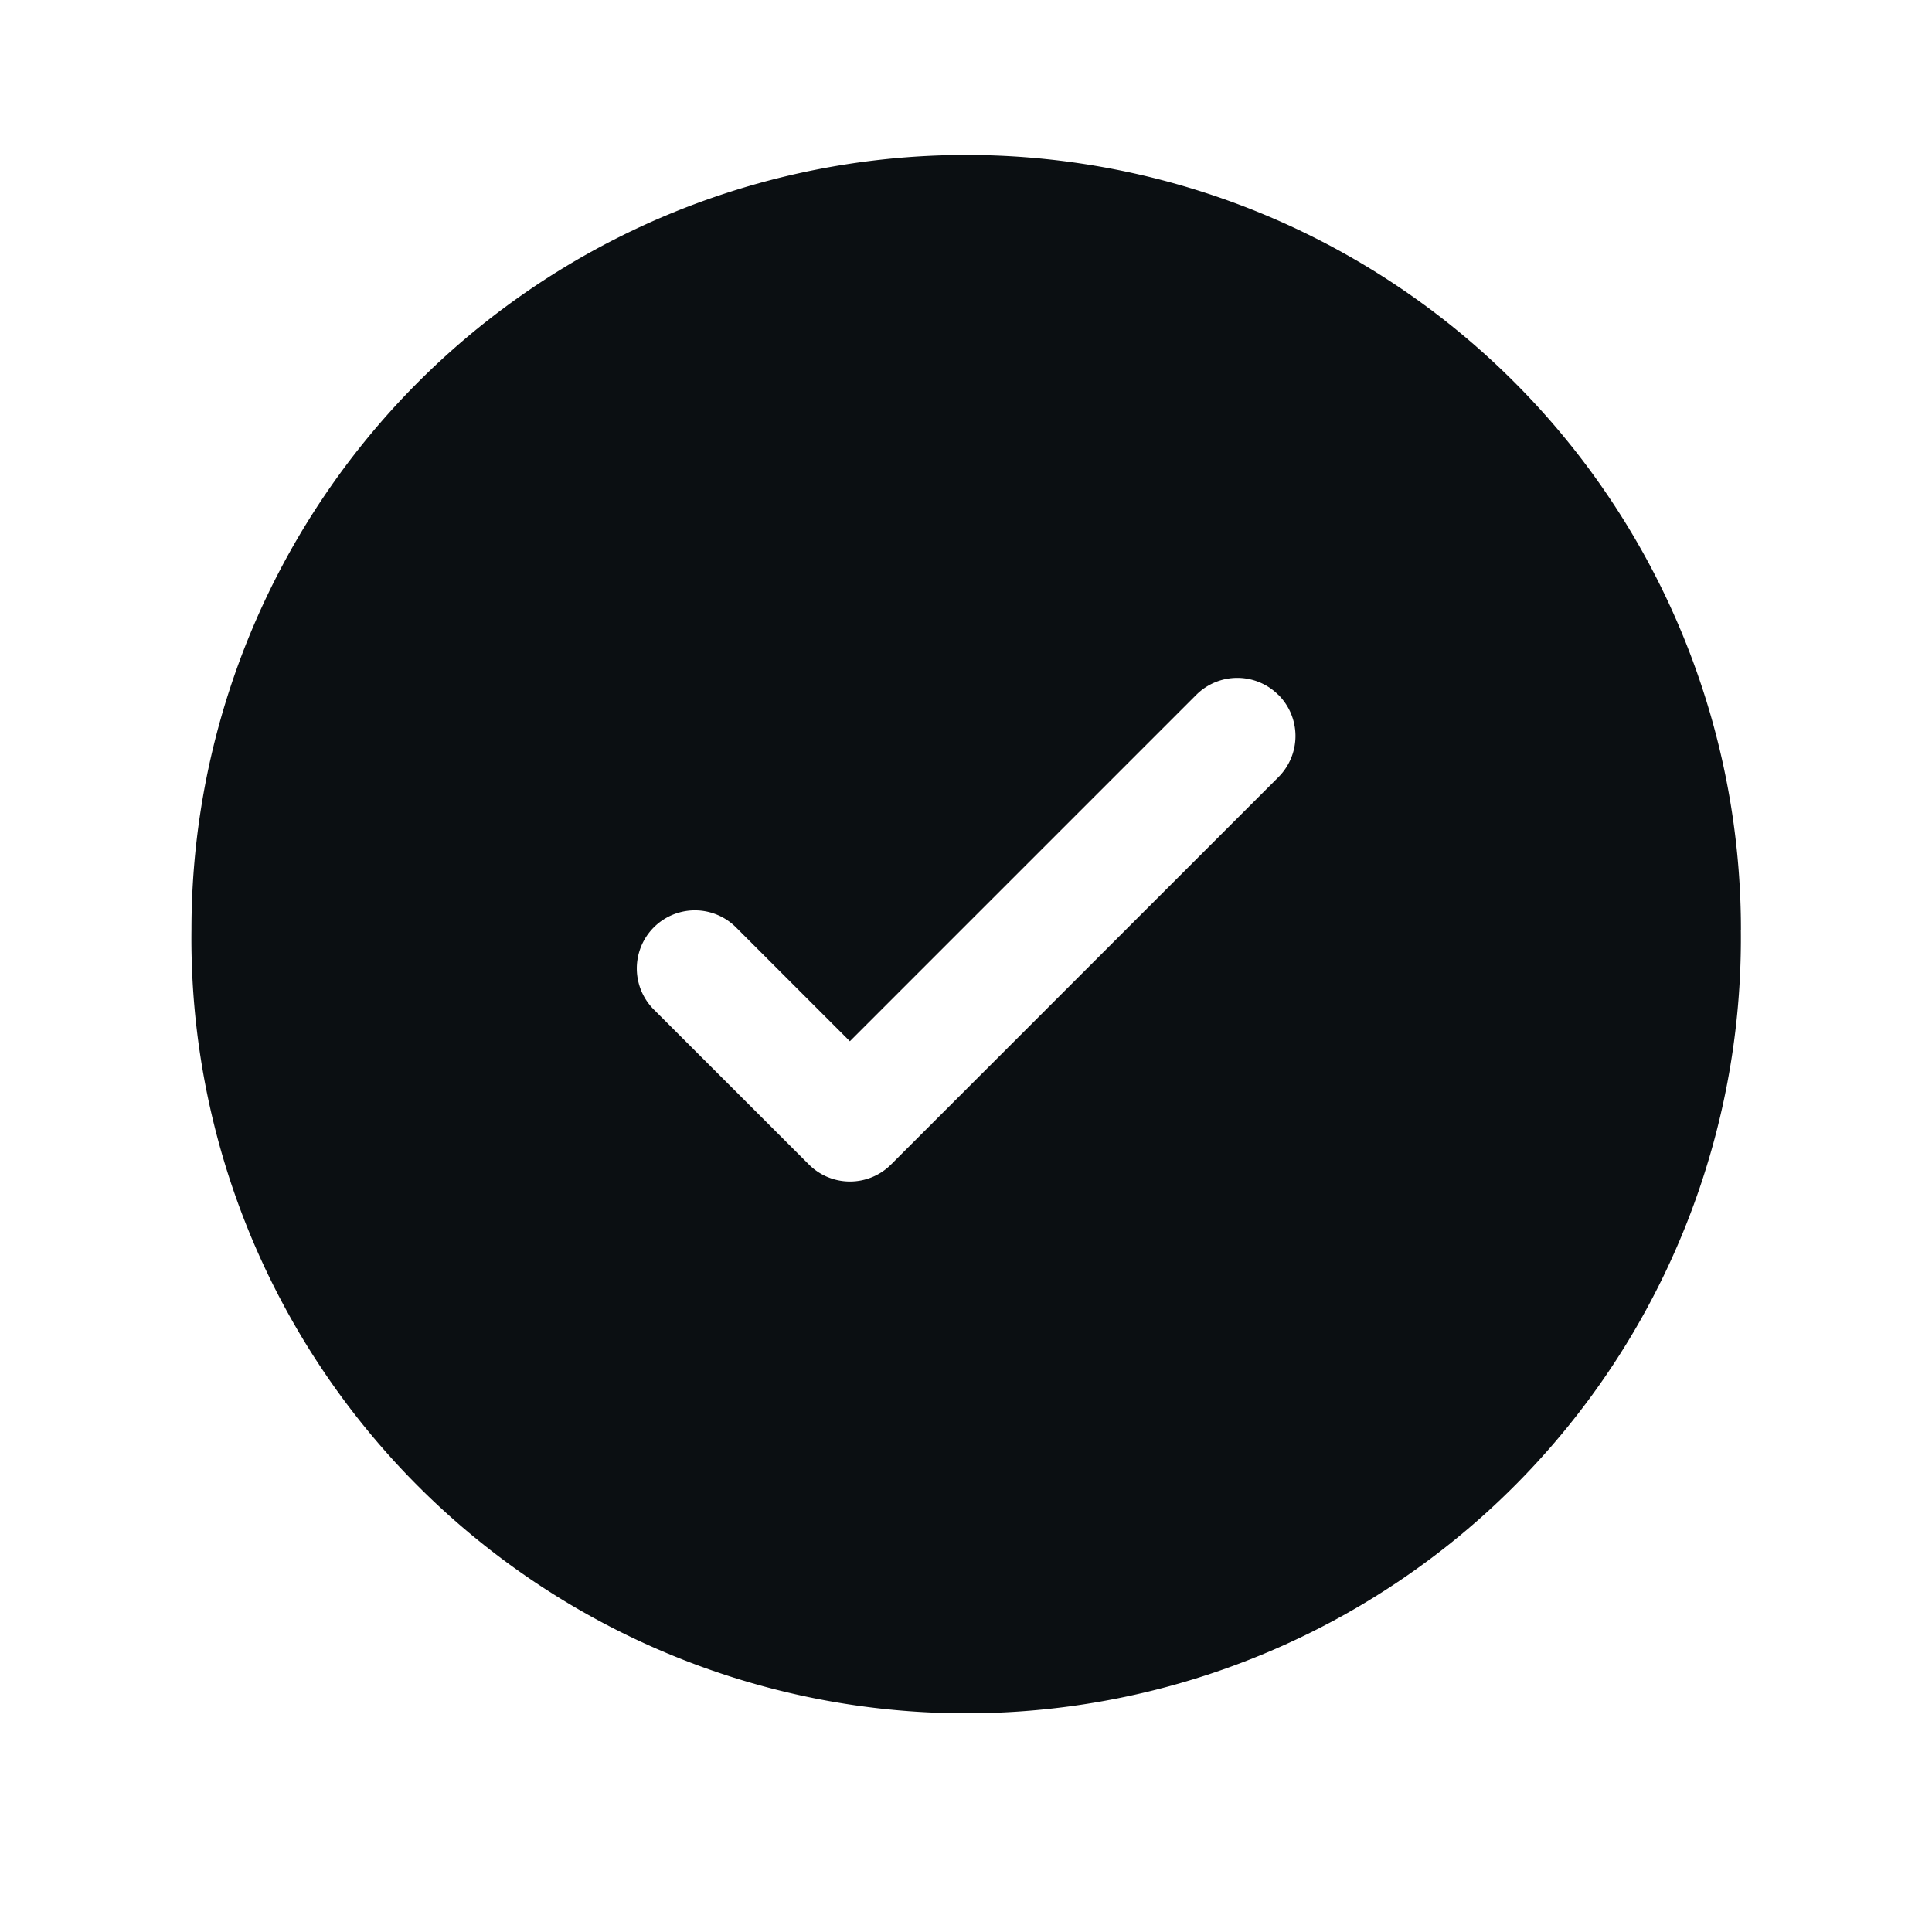
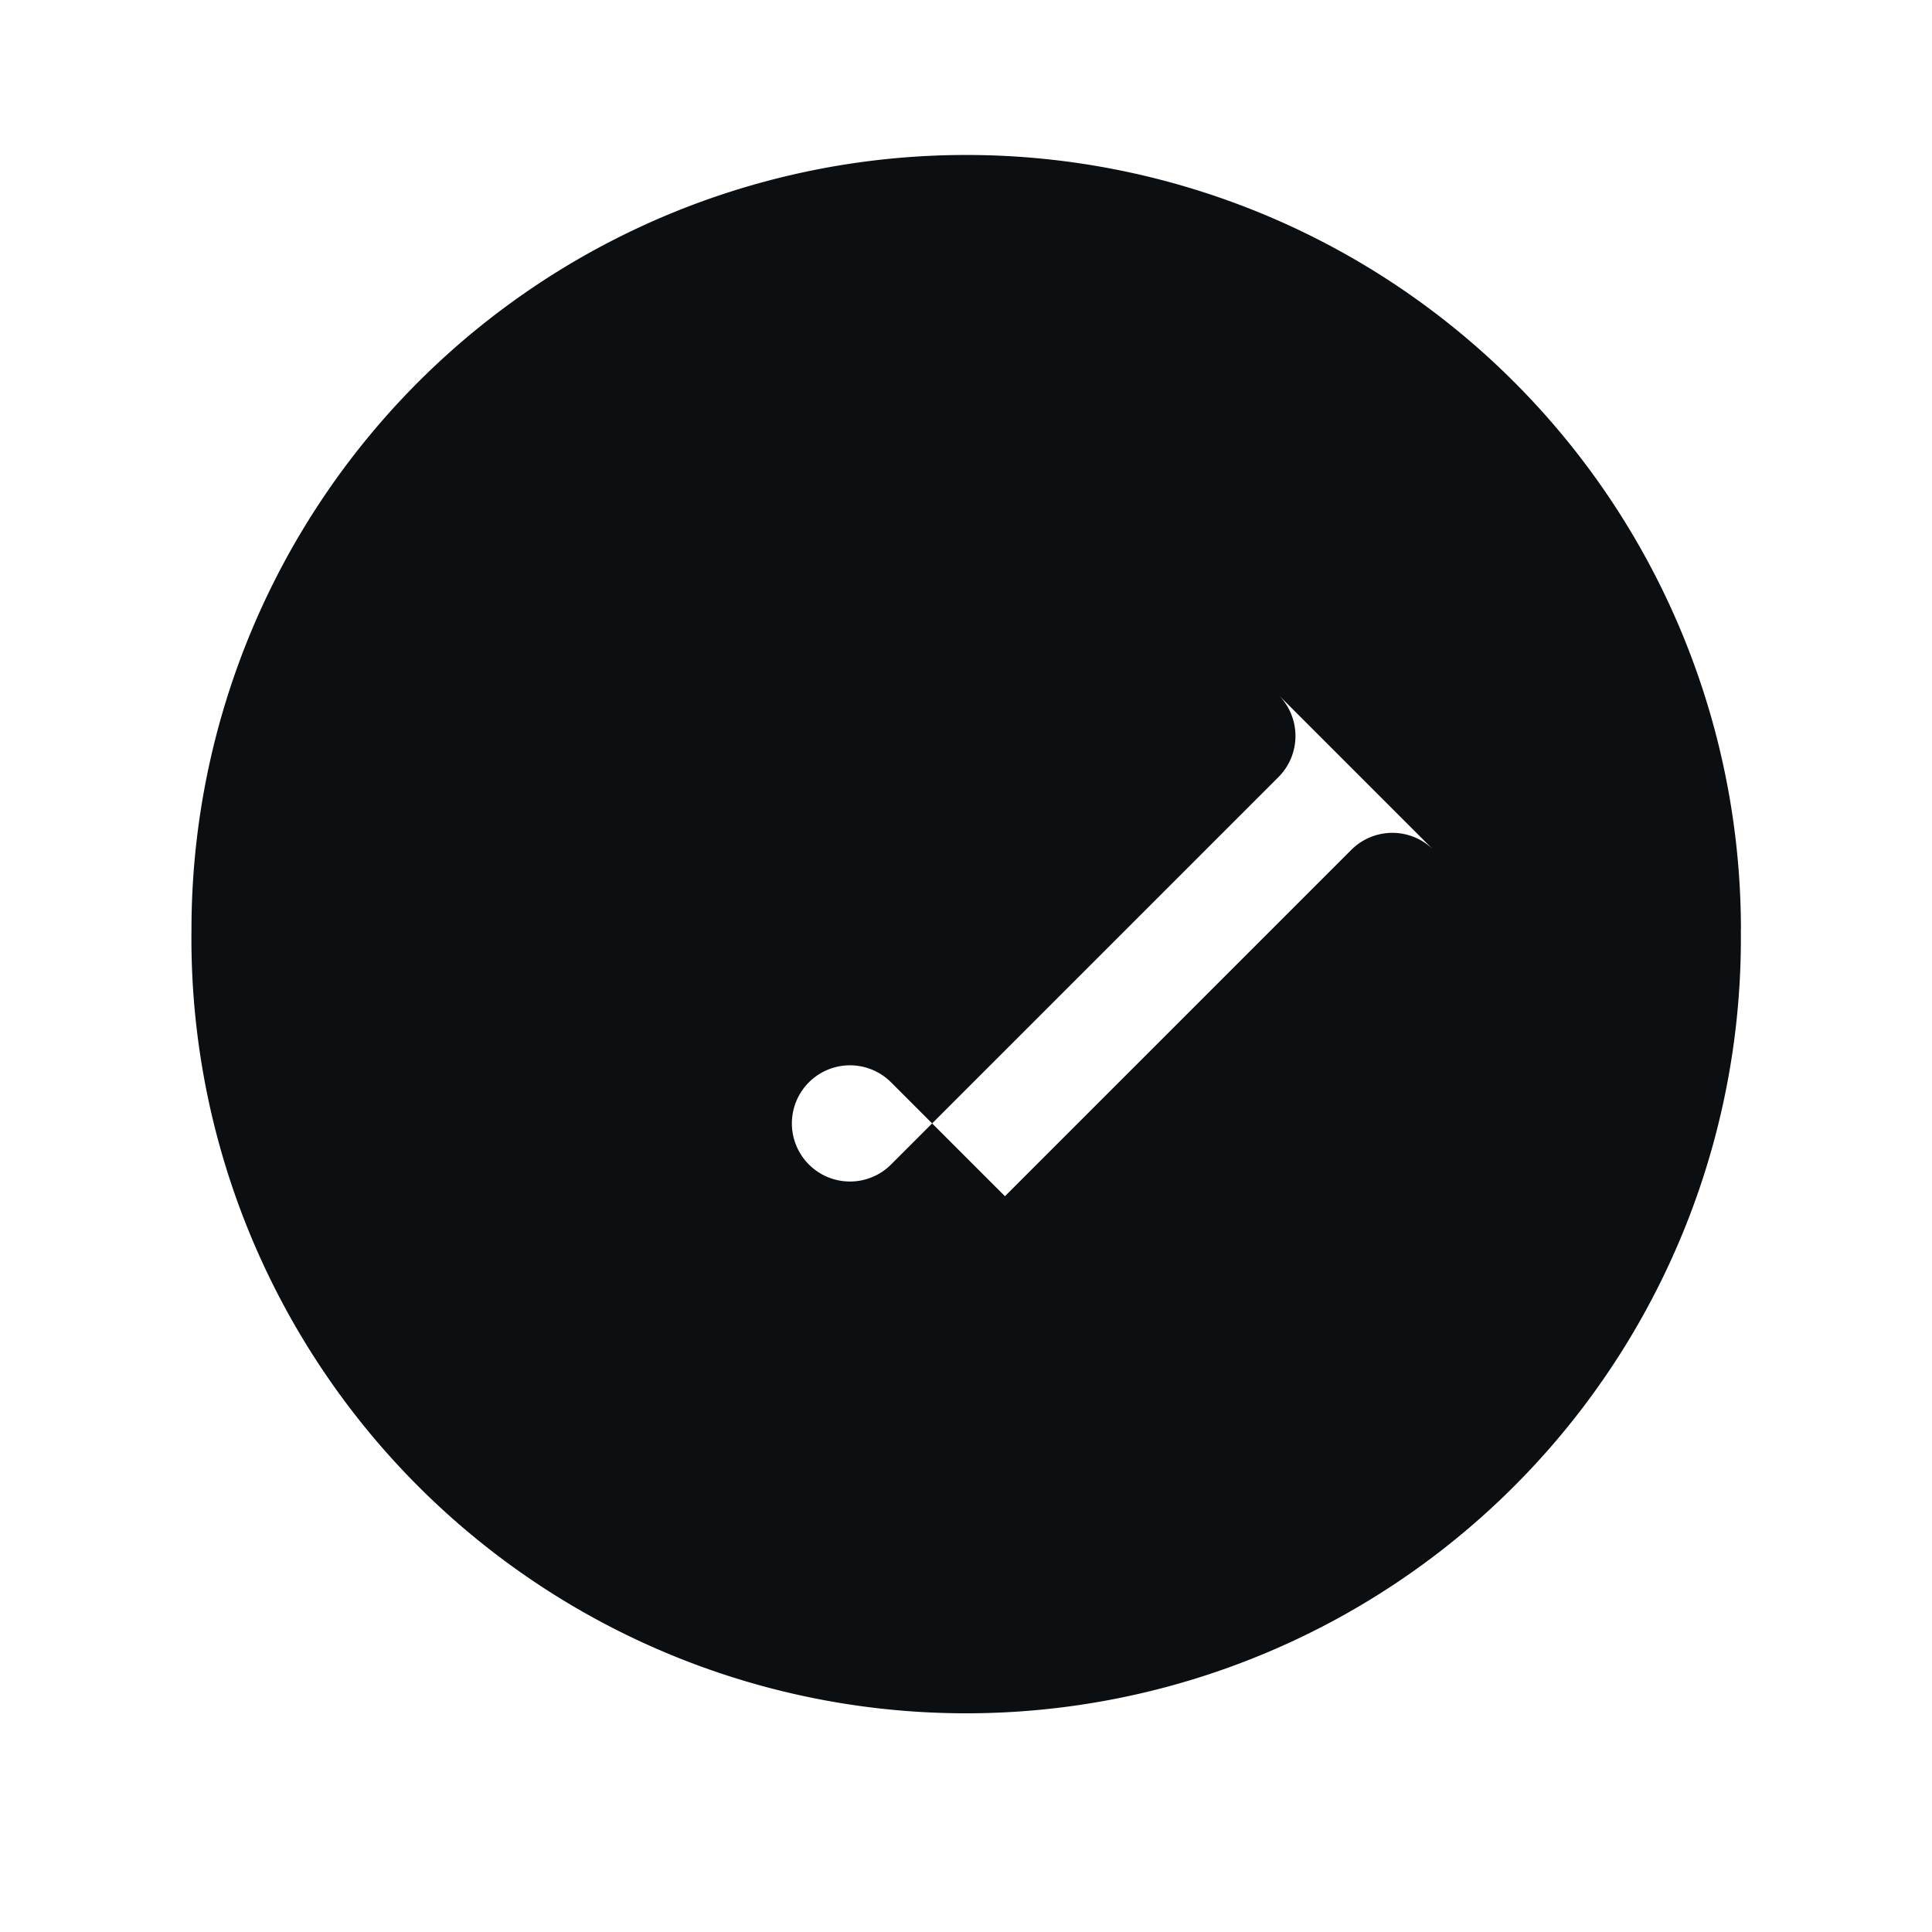
<svg xmlns="http://www.w3.org/2000/svg" width="19" height="19" fill="none">
-   <path fill="#0B0F12" fill-rule="evenodd" d="M17.12 9.143a7.619 7.619 0 1 1-15.237 0 7.619 7.619 0 0 1 15.238 0Zm-4.547-2.309a.572.572 0 0 1 0 .808l-3.81 3.81a.571.571 0 0 1-.808 0L6.43 9.928a.571.571 0 0 1 .808-.808l1.12 1.12 1.703-1.703 1.703-1.703a.571.571 0 0 1 .808 0Z" clip-rule="evenodd" />
+   <path fill="#0B0F12" fill-rule="evenodd" d="M17.12 9.143a7.619 7.619 0 1 1-15.237 0 7.619 7.619 0 0 1 15.238 0Zm-4.547-2.309a.572.572 0 0 1 0 .808l-3.81 3.81a.571.571 0 0 1-.808 0a.571.571 0 0 1 .808-.808l1.12 1.12 1.703-1.703 1.703-1.703a.571.571 0 0 1 .808 0Z" clip-rule="evenodd" />
</svg>